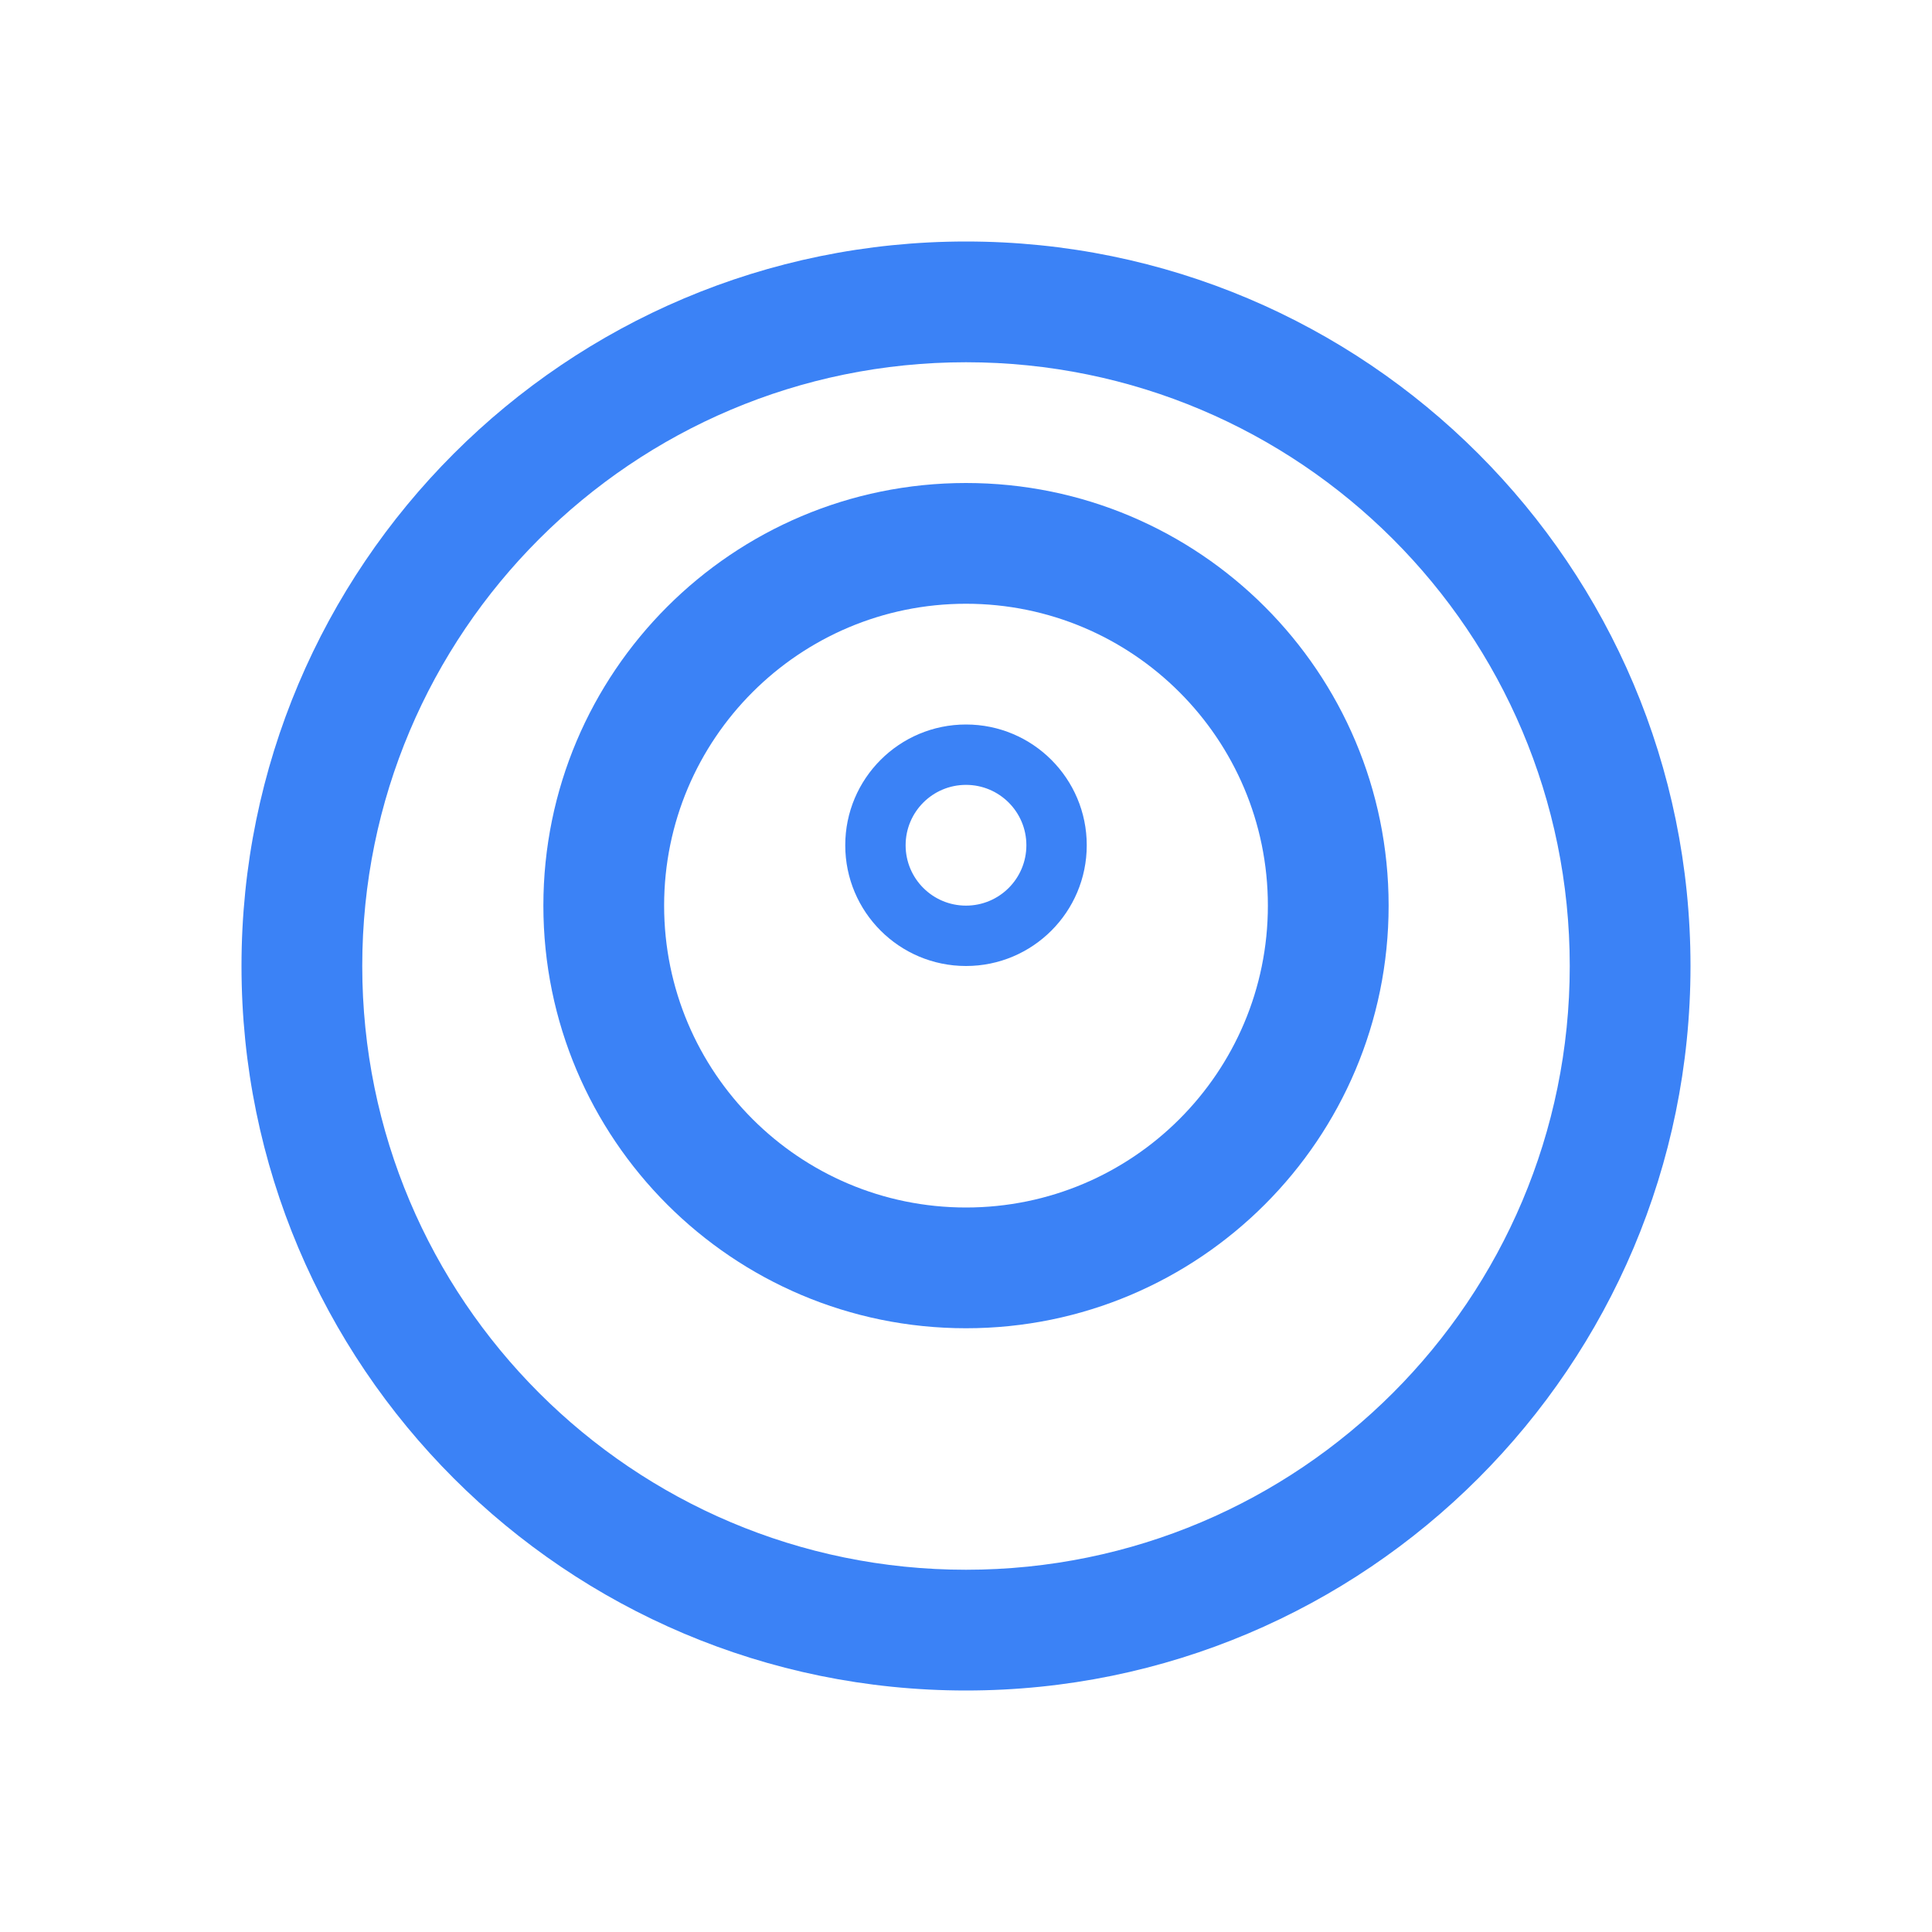
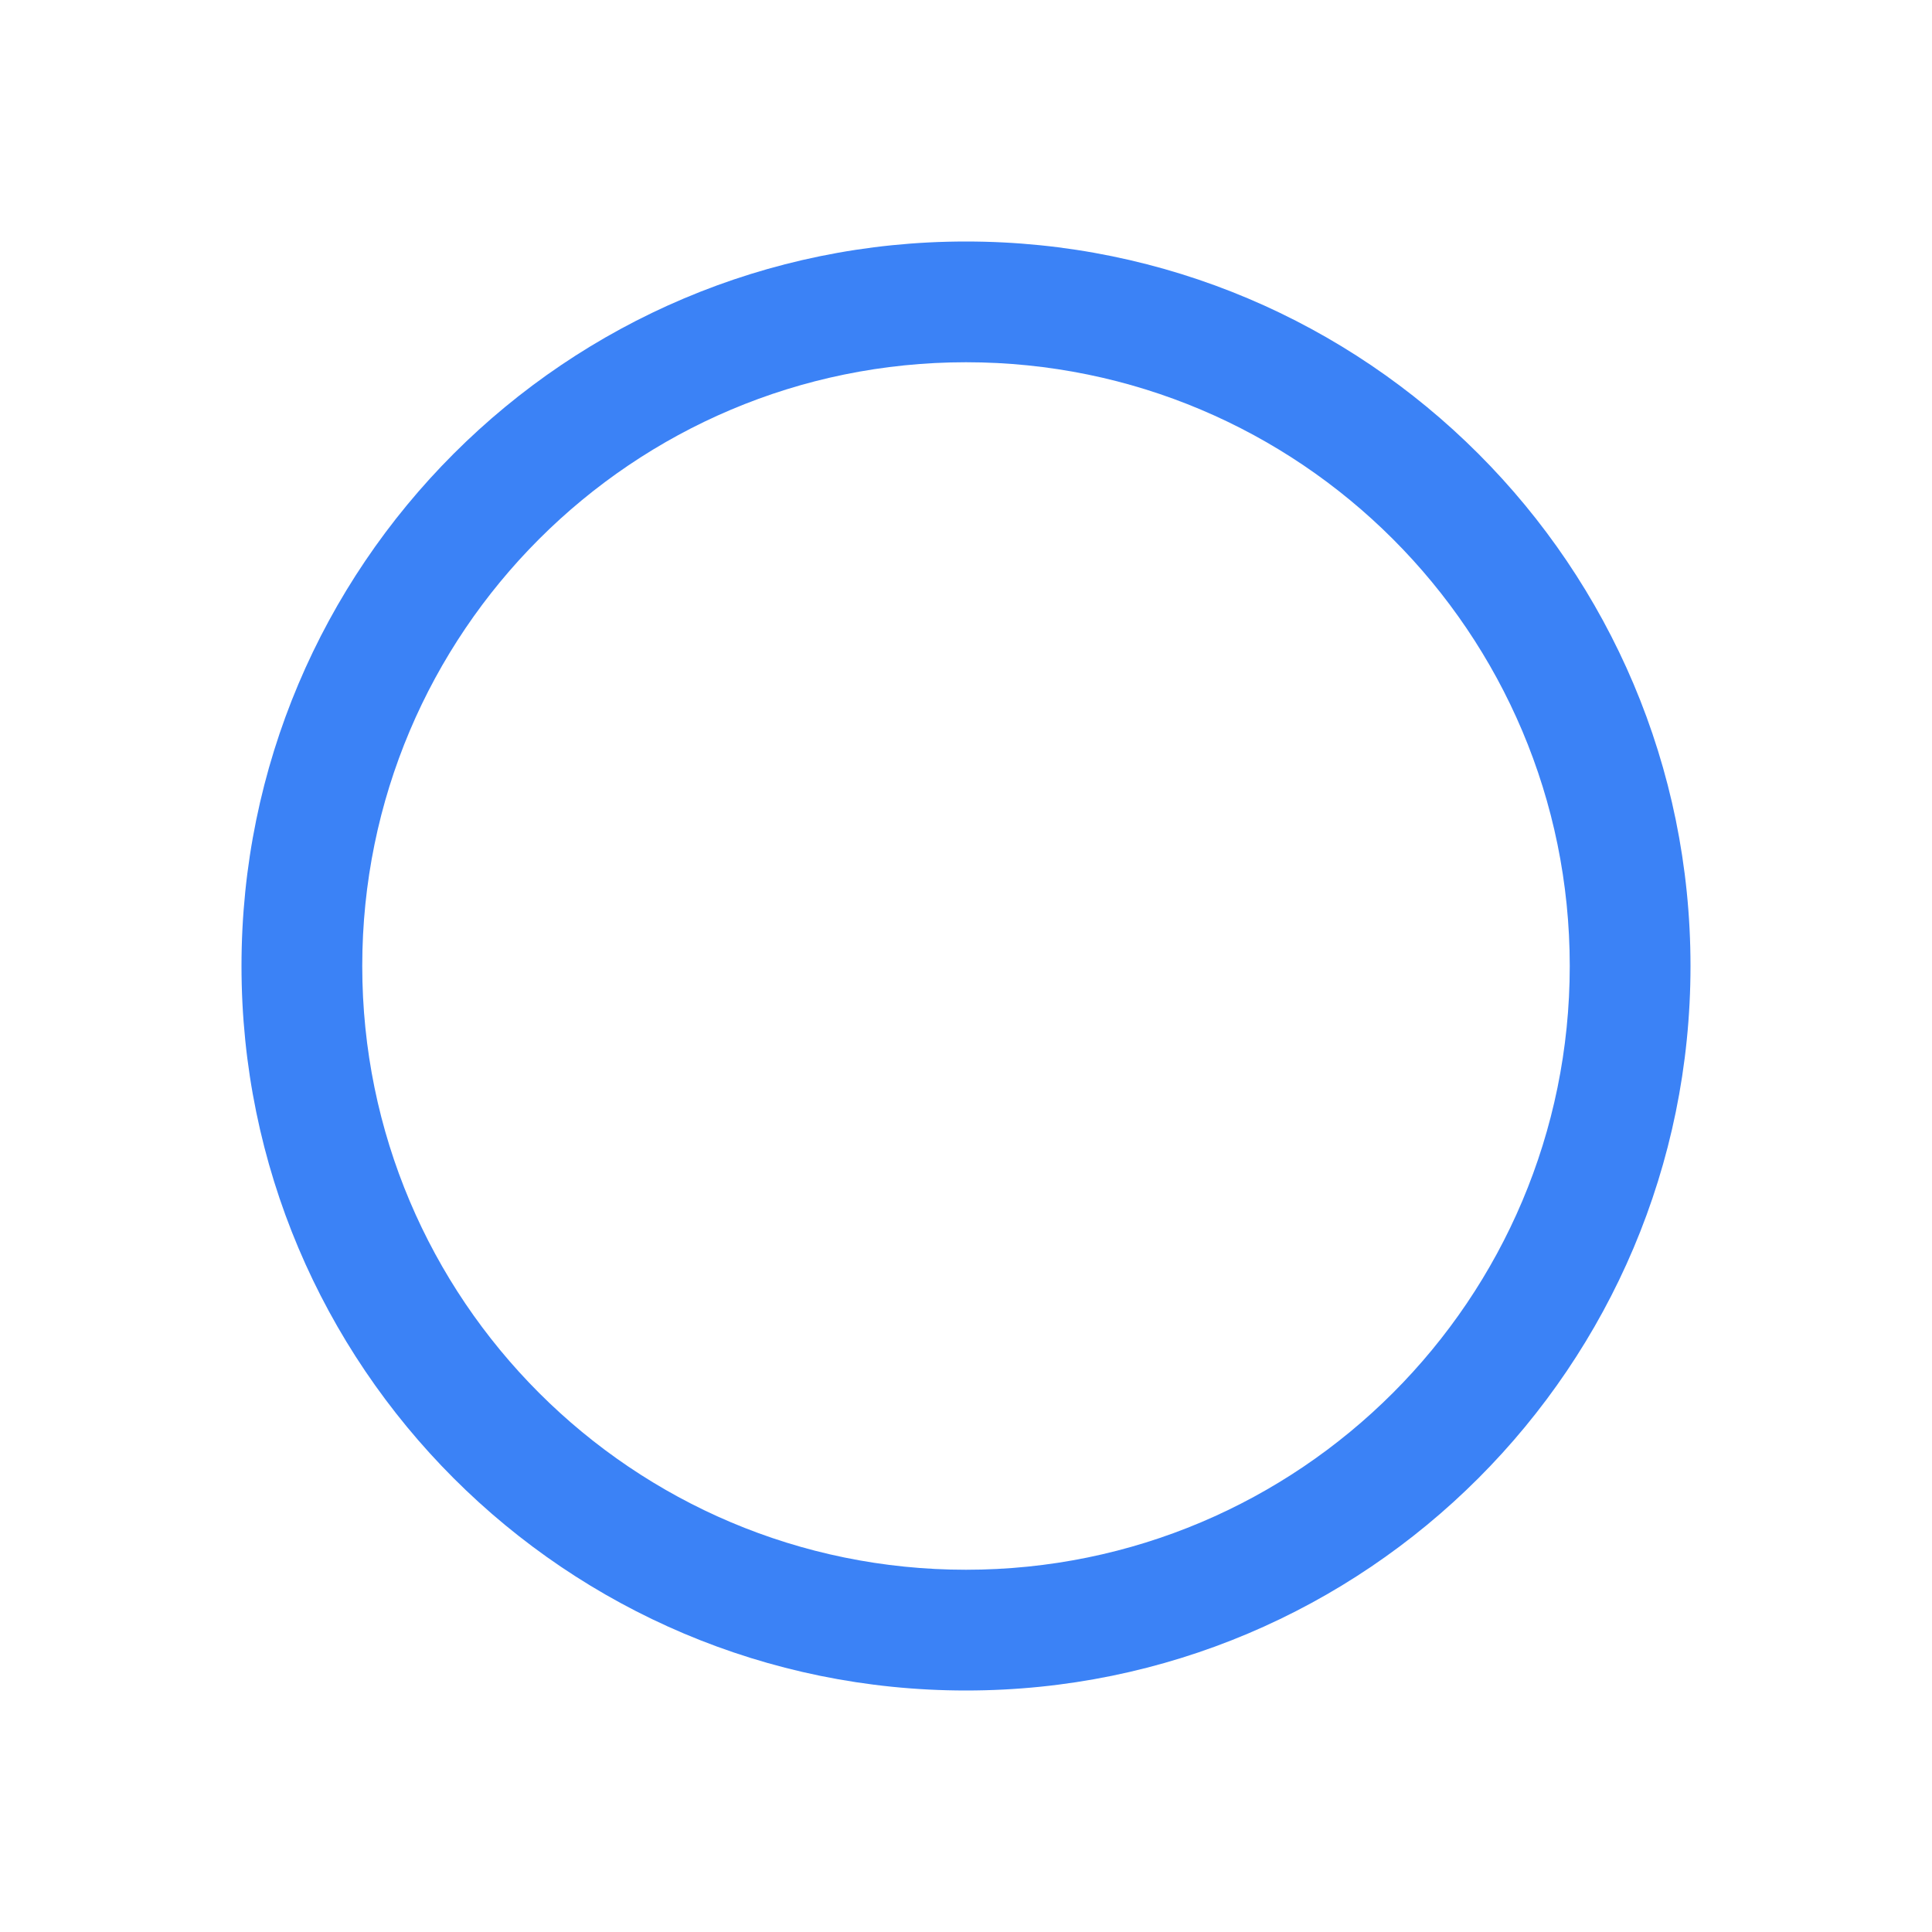
<svg xmlns="http://www.w3.org/2000/svg" width="64" height="64" viewBox="0 0 64 64" fill="none">
  <path d="M32 8C18.745 8 8 18.745 8 32C8 45.255 18.745 56 32 56C45.255 56 56 45.255 56 32C56 18.745 45.255 8 32 8ZM32 52C20.954 52 12 43.046 12 32C12 20.954 20.954 12 32 12C43.046 12 52 20.954 52 32C52 43.046 43.046 52 32 52Z" fill="#3B82F6" />
-   <path d="M32 16C24.268 16 18 22.268 18 30C18 37.732 24.268 44 32 44C39.732 44 46 37.732 46 30C46 22.268 39.732 16 32 16ZM32 40C26.477 40 22 35.523 22 30C22 24.477 26.477 20 32 20C37.523 20 42 24.477 42 30C42 35.523 37.523 40 32 40Z" fill="#3B82F6" />
-   <path d="M32 24C29.791 24 28 25.791 28 28C28 30.209 29.791 32 32 32C34.209 32 36 30.209 36 28C36 25.791 34.209 24 32 24ZM32 30C30.895 30 30 29.105 30 28C30 26.895 30.895 26 32 26C33.105 26 34 26.895 34 28C34 29.105 33.105 30 32 30Z" fill="#3B82F6" />
</svg>